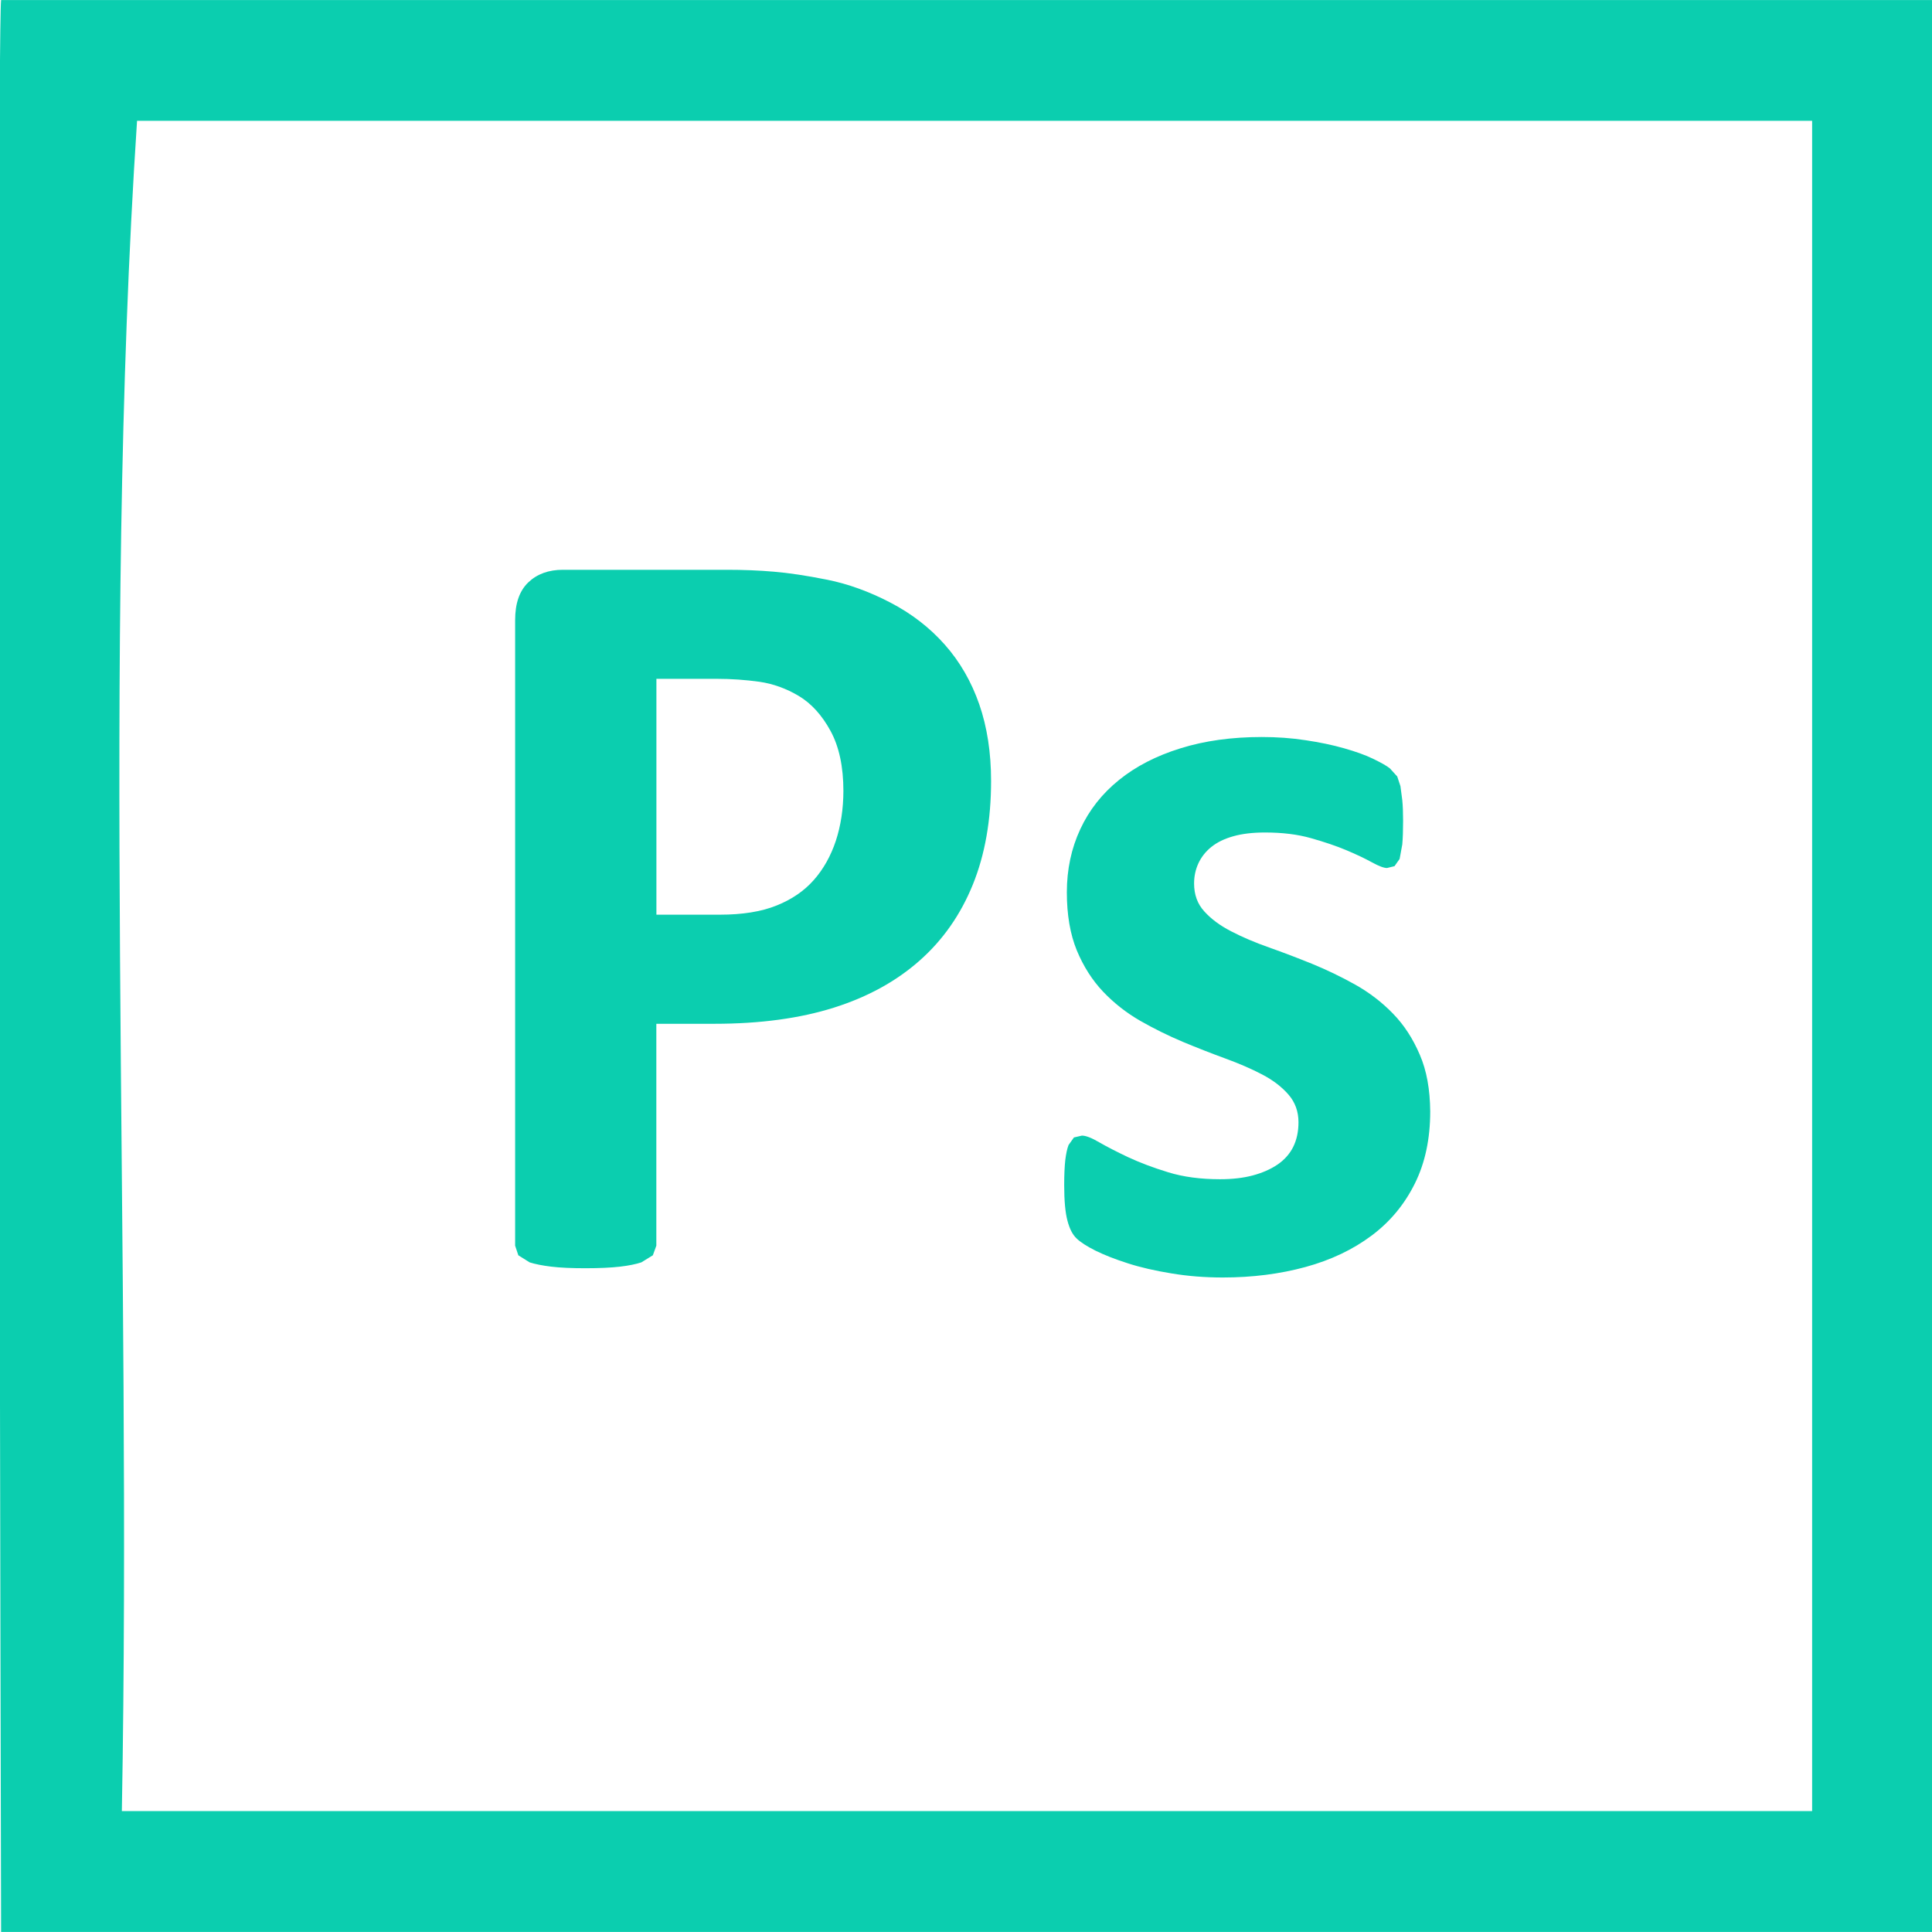
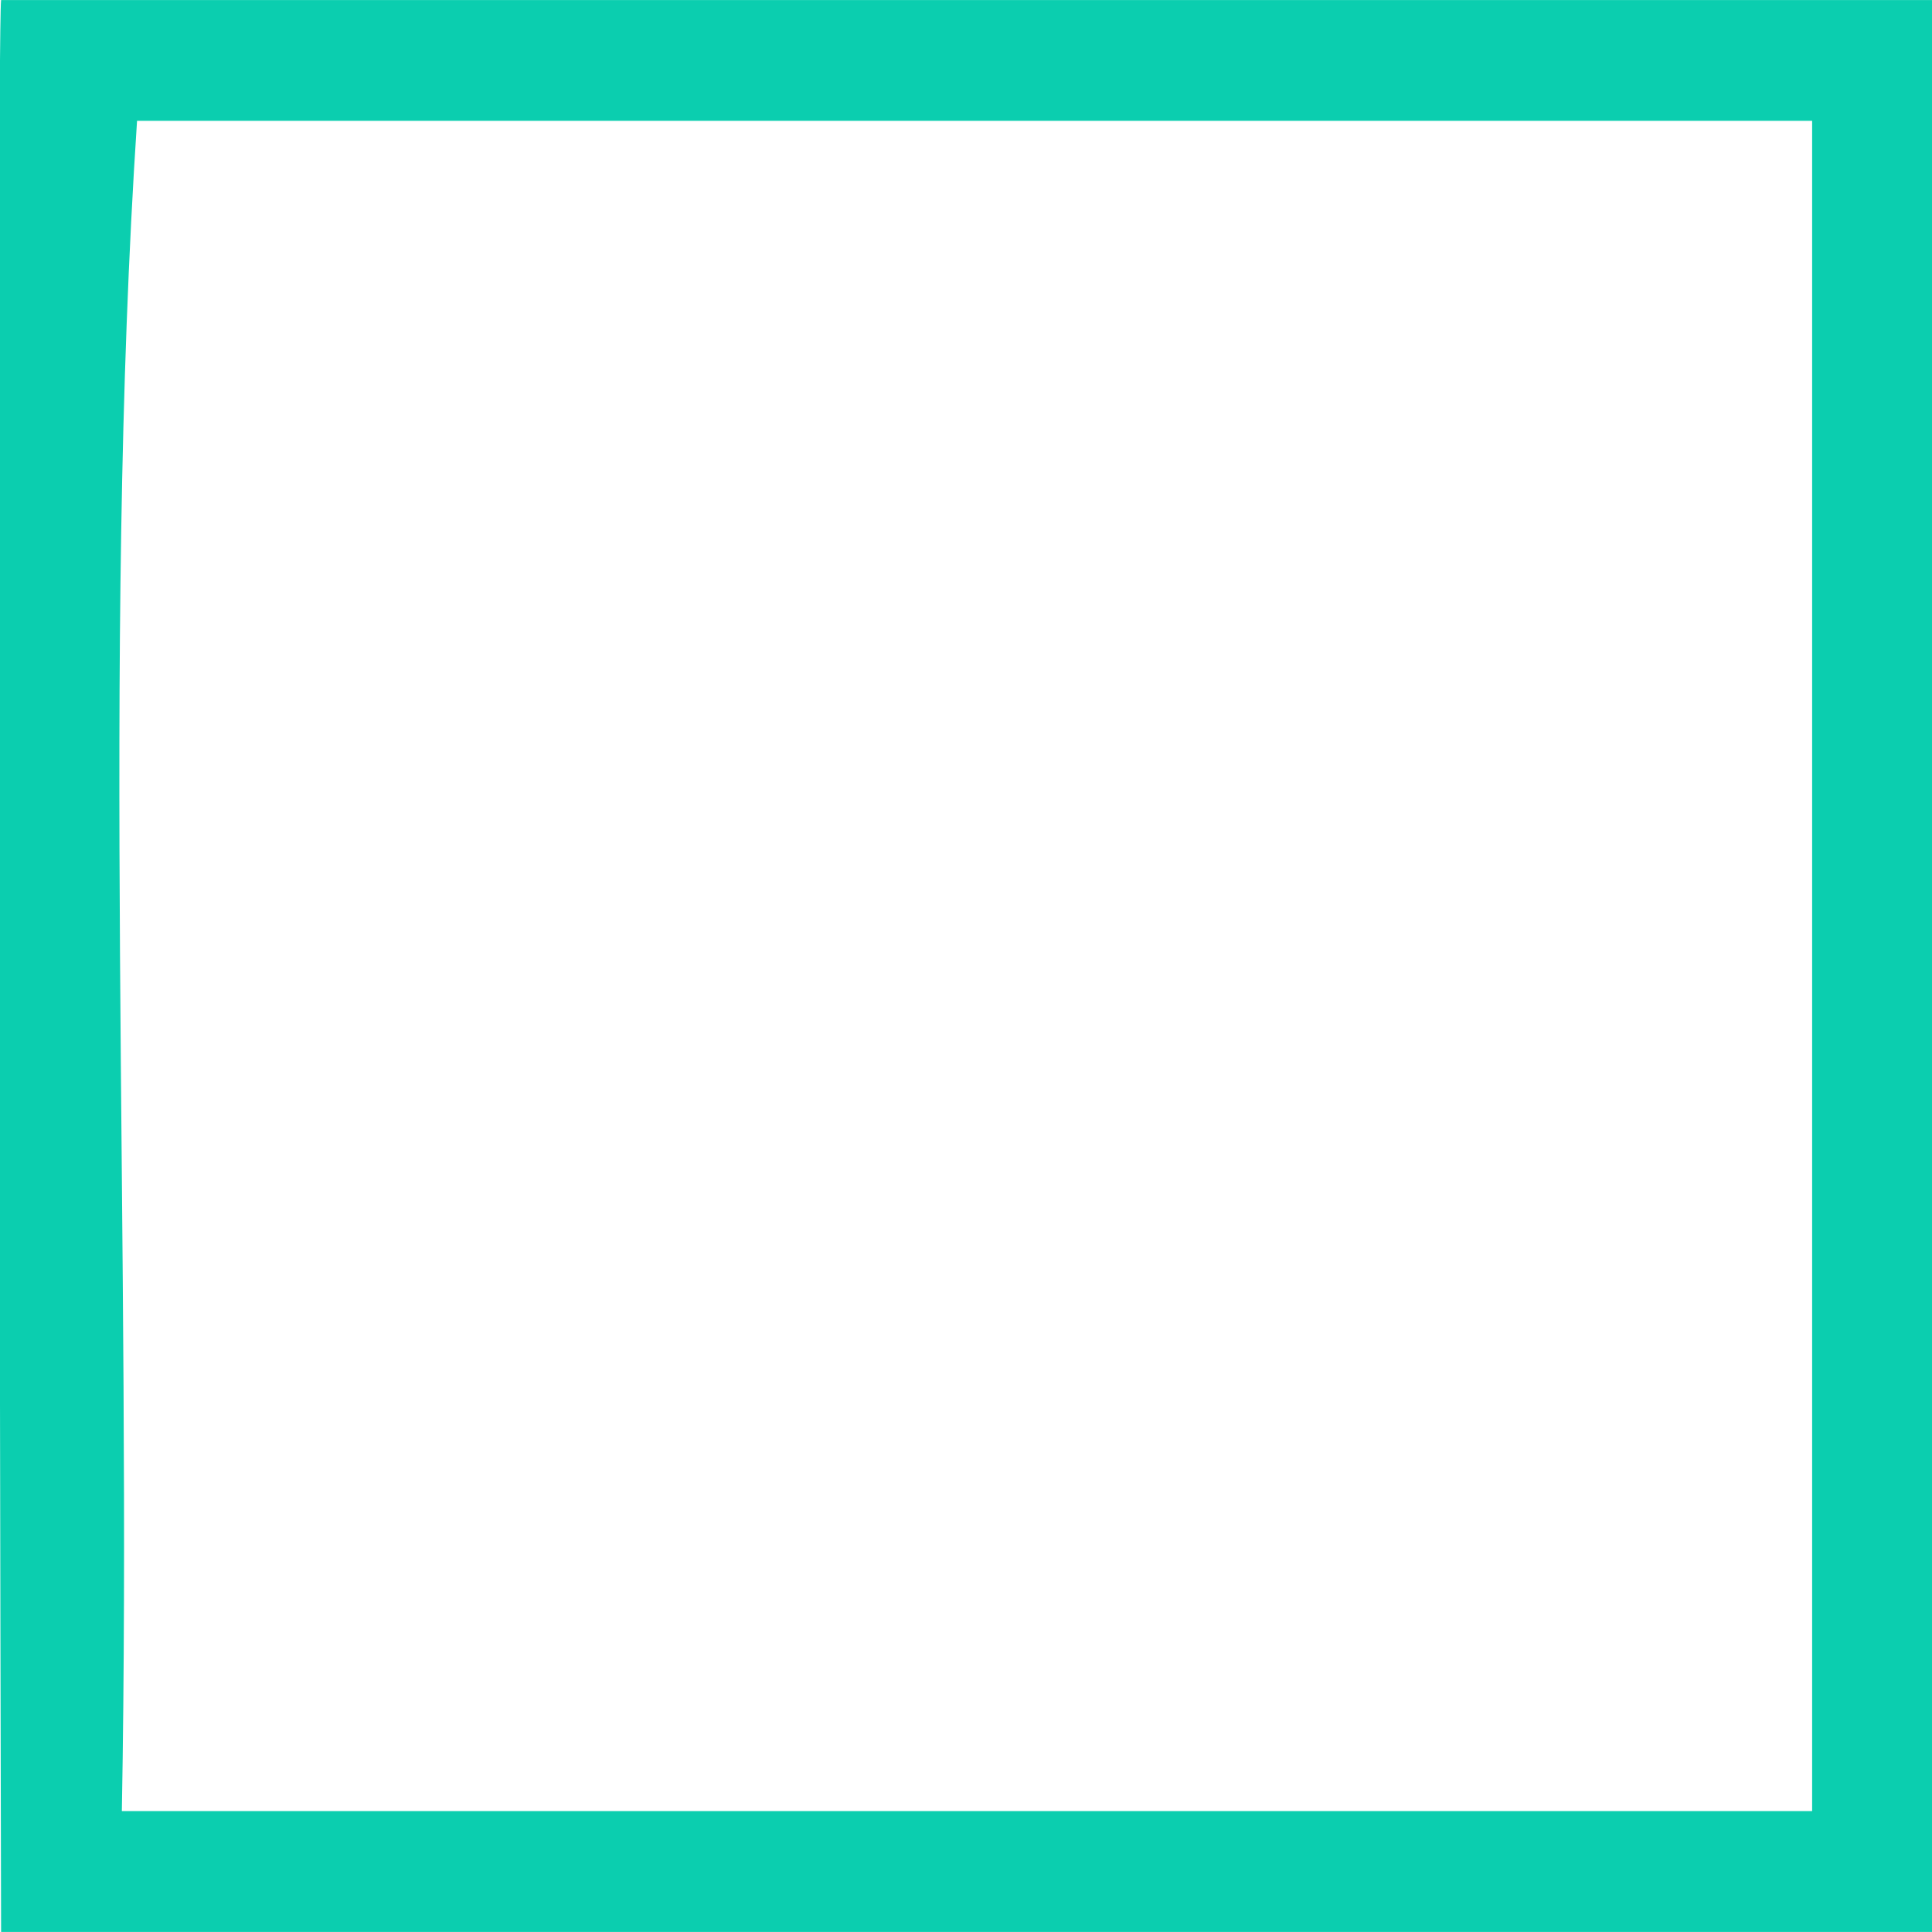
<svg xmlns="http://www.w3.org/2000/svg" version="1.1" id="Layer_1" x="0px" y="0px" width="28.35px" height="28.35px" viewBox="0 0 28.35 28.35" enable-background="new 0 0 28.35 28.35" xml:space="preserve">
  <g>
    <path fill-rule="evenodd" clip-rule="evenodd" fill="#0BCEAF" d="M28.364,0.001c0,9.449,0,18.898,0,28.348   c-9.449,0-18.898,0-28.348,0c0,0-0.068-27.663,0-28.348C9.392,0.001,18.989,0.001,28.364,0.001z M1.788,26.576   c8.268,0,16.537,0,24.803,0c0-8.268,0-16.535,0-24.803c-8.193,0-16.387,0-24.58,0C1.493,9.599,1.937,18.382,1.788,26.576z" />
-     <path fill="#0BCEAF" d="M20.834,15.477c-0.1-0.234-0.23-0.436-0.394-0.604c-0.163-0.168-0.349-0.31-0.556-0.426   c-0.208-0.116-0.418-0.217-0.631-0.304c-0.213-0.086-0.424-0.167-0.631-0.24s-0.393-0.152-0.556-0.237   c-0.163-0.084-0.294-0.181-0.394-0.292c-0.101-0.11-0.15-0.247-0.15-0.41c0-0.105,0.021-0.204,0.063-0.295   c0.043-0.092,0.105-0.172,0.189-0.24s0.191-0.121,0.324-0.158c0.131-0.037,0.285-0.055,0.465-0.055   c0.252,0,0.477,0.027,0.674,0.083s0.371,0.114,0.52,0.177c0.15,0.063,0.275,0.123,0.375,0.178s0.174,0.083,0.221,0.083l0.11-0.027   l0.075-0.106l0.039-0.213c0.008-0.089,0.012-0.205,0.012-0.347c0-0.121-0.004-0.222-0.012-0.303l-0.027-0.205l-0.047-0.142   l-0.107-0.118c-0.049-0.04-0.133-0.086-0.248-0.142s-0.258-0.106-0.426-0.154s-0.355-0.087-0.563-0.118   c-0.208-0.032-0.422-0.047-0.643-0.047c-0.441,0-0.839,0.055-1.194,0.166c-0.354,0.11-0.656,0.265-0.902,0.465   c-0.248,0.2-0.437,0.44-0.568,0.722c-0.131,0.281-0.197,0.59-0.197,0.926c0,0.331,0.049,0.615,0.146,0.852   c0.098,0.236,0.227,0.438,0.387,0.607c0.16,0.168,0.342,0.31,0.543,0.426c0.203,0.116,0.41,0.218,0.623,0.308   c0.213,0.089,0.421,0.17,0.623,0.244c0.203,0.074,0.384,0.152,0.544,0.236c0.161,0.084,0.289,0.183,0.387,0.296   c0.097,0.112,0.146,0.248,0.146,0.405c0,0.137-0.026,0.258-0.078,0.363c-0.053,0.105-0.131,0.191-0.233,0.26   s-0.224,0.121-0.362,0.158c-0.14,0.037-0.299,0.055-0.477,0.055c-0.284,0-0.538-0.033-0.762-0.102   c-0.223-0.068-0.419-0.143-0.587-0.221c-0.169-0.08-0.309-0.152-0.422-0.217c-0.112-0.066-0.198-0.1-0.257-0.1l-0.117,0.027   l-0.079,0.111c-0.021,0.055-0.037,0.129-0.048,0.221c-0.01,0.092-0.016,0.214-0.016,0.366c0,0.231,0.016,0.406,0.048,0.524   c0.031,0.118,0.075,0.205,0.134,0.26c0.058,0.056,0.15,0.115,0.275,0.178c0.127,0.063,0.284,0.125,0.474,0.186   c0.188,0.061,0.403,0.11,0.643,0.149c0.239,0.04,0.489,0.06,0.753,0.06c0.436,0,0.841-0.052,1.214-0.154   c0.373-0.102,0.696-0.256,0.97-0.461s0.484-0.46,0.635-0.765s0.225-0.657,0.225-1.057C20.984,15.987,20.935,15.71,20.834,15.477z    M12.265,12.338c-0.074,0.223-0.182,0.415-0.323,0.575c-0.142,0.161-0.325,0.286-0.548,0.375c-0.224,0.09-0.501,0.134-0.832,0.134   h-0.93V9.961h0.883c0.215,0,0.424,0.015,0.627,0.043c0.202,0.029,0.396,0.099,0.58,0.209c0.184,0.11,0.339,0.281,0.465,0.512   c0.126,0.231,0.189,0.526,0.189,0.883C12.375,11.872,12.338,12.115,12.265,12.338z M14.37,10.336   c-0.116-0.334-0.284-0.625-0.505-0.875c-0.221-0.25-0.487-0.456-0.8-0.619c-0.313-0.163-0.622-0.274-0.926-0.335   s-0.566-0.1-0.784-0.118c-0.218-0.019-0.448-0.028-0.69-0.028H8.26c-0.21,0-0.38,0.062-0.509,0.186S7.559,8.855,7.559,9.102v9.177   l0.047,0.141l0.166,0.104c0.079,0.025,0.185,0.047,0.319,0.063c0.134,0.016,0.301,0.023,0.501,0.023   c0.205,0,0.373-0.008,0.504-0.023s0.236-0.037,0.315-0.063l0.169-0.104l0.051-0.141v-3.256h0.852c0.672,0,1.257-0.08,1.754-0.237   s0.916-0.388,1.257-0.69c0.342-0.302,0.602-0.674,0.781-1.115s0.268-0.949,0.268-1.521C14.543,11.044,14.485,10.669,14.37,10.336z" />
  </g>
</svg>